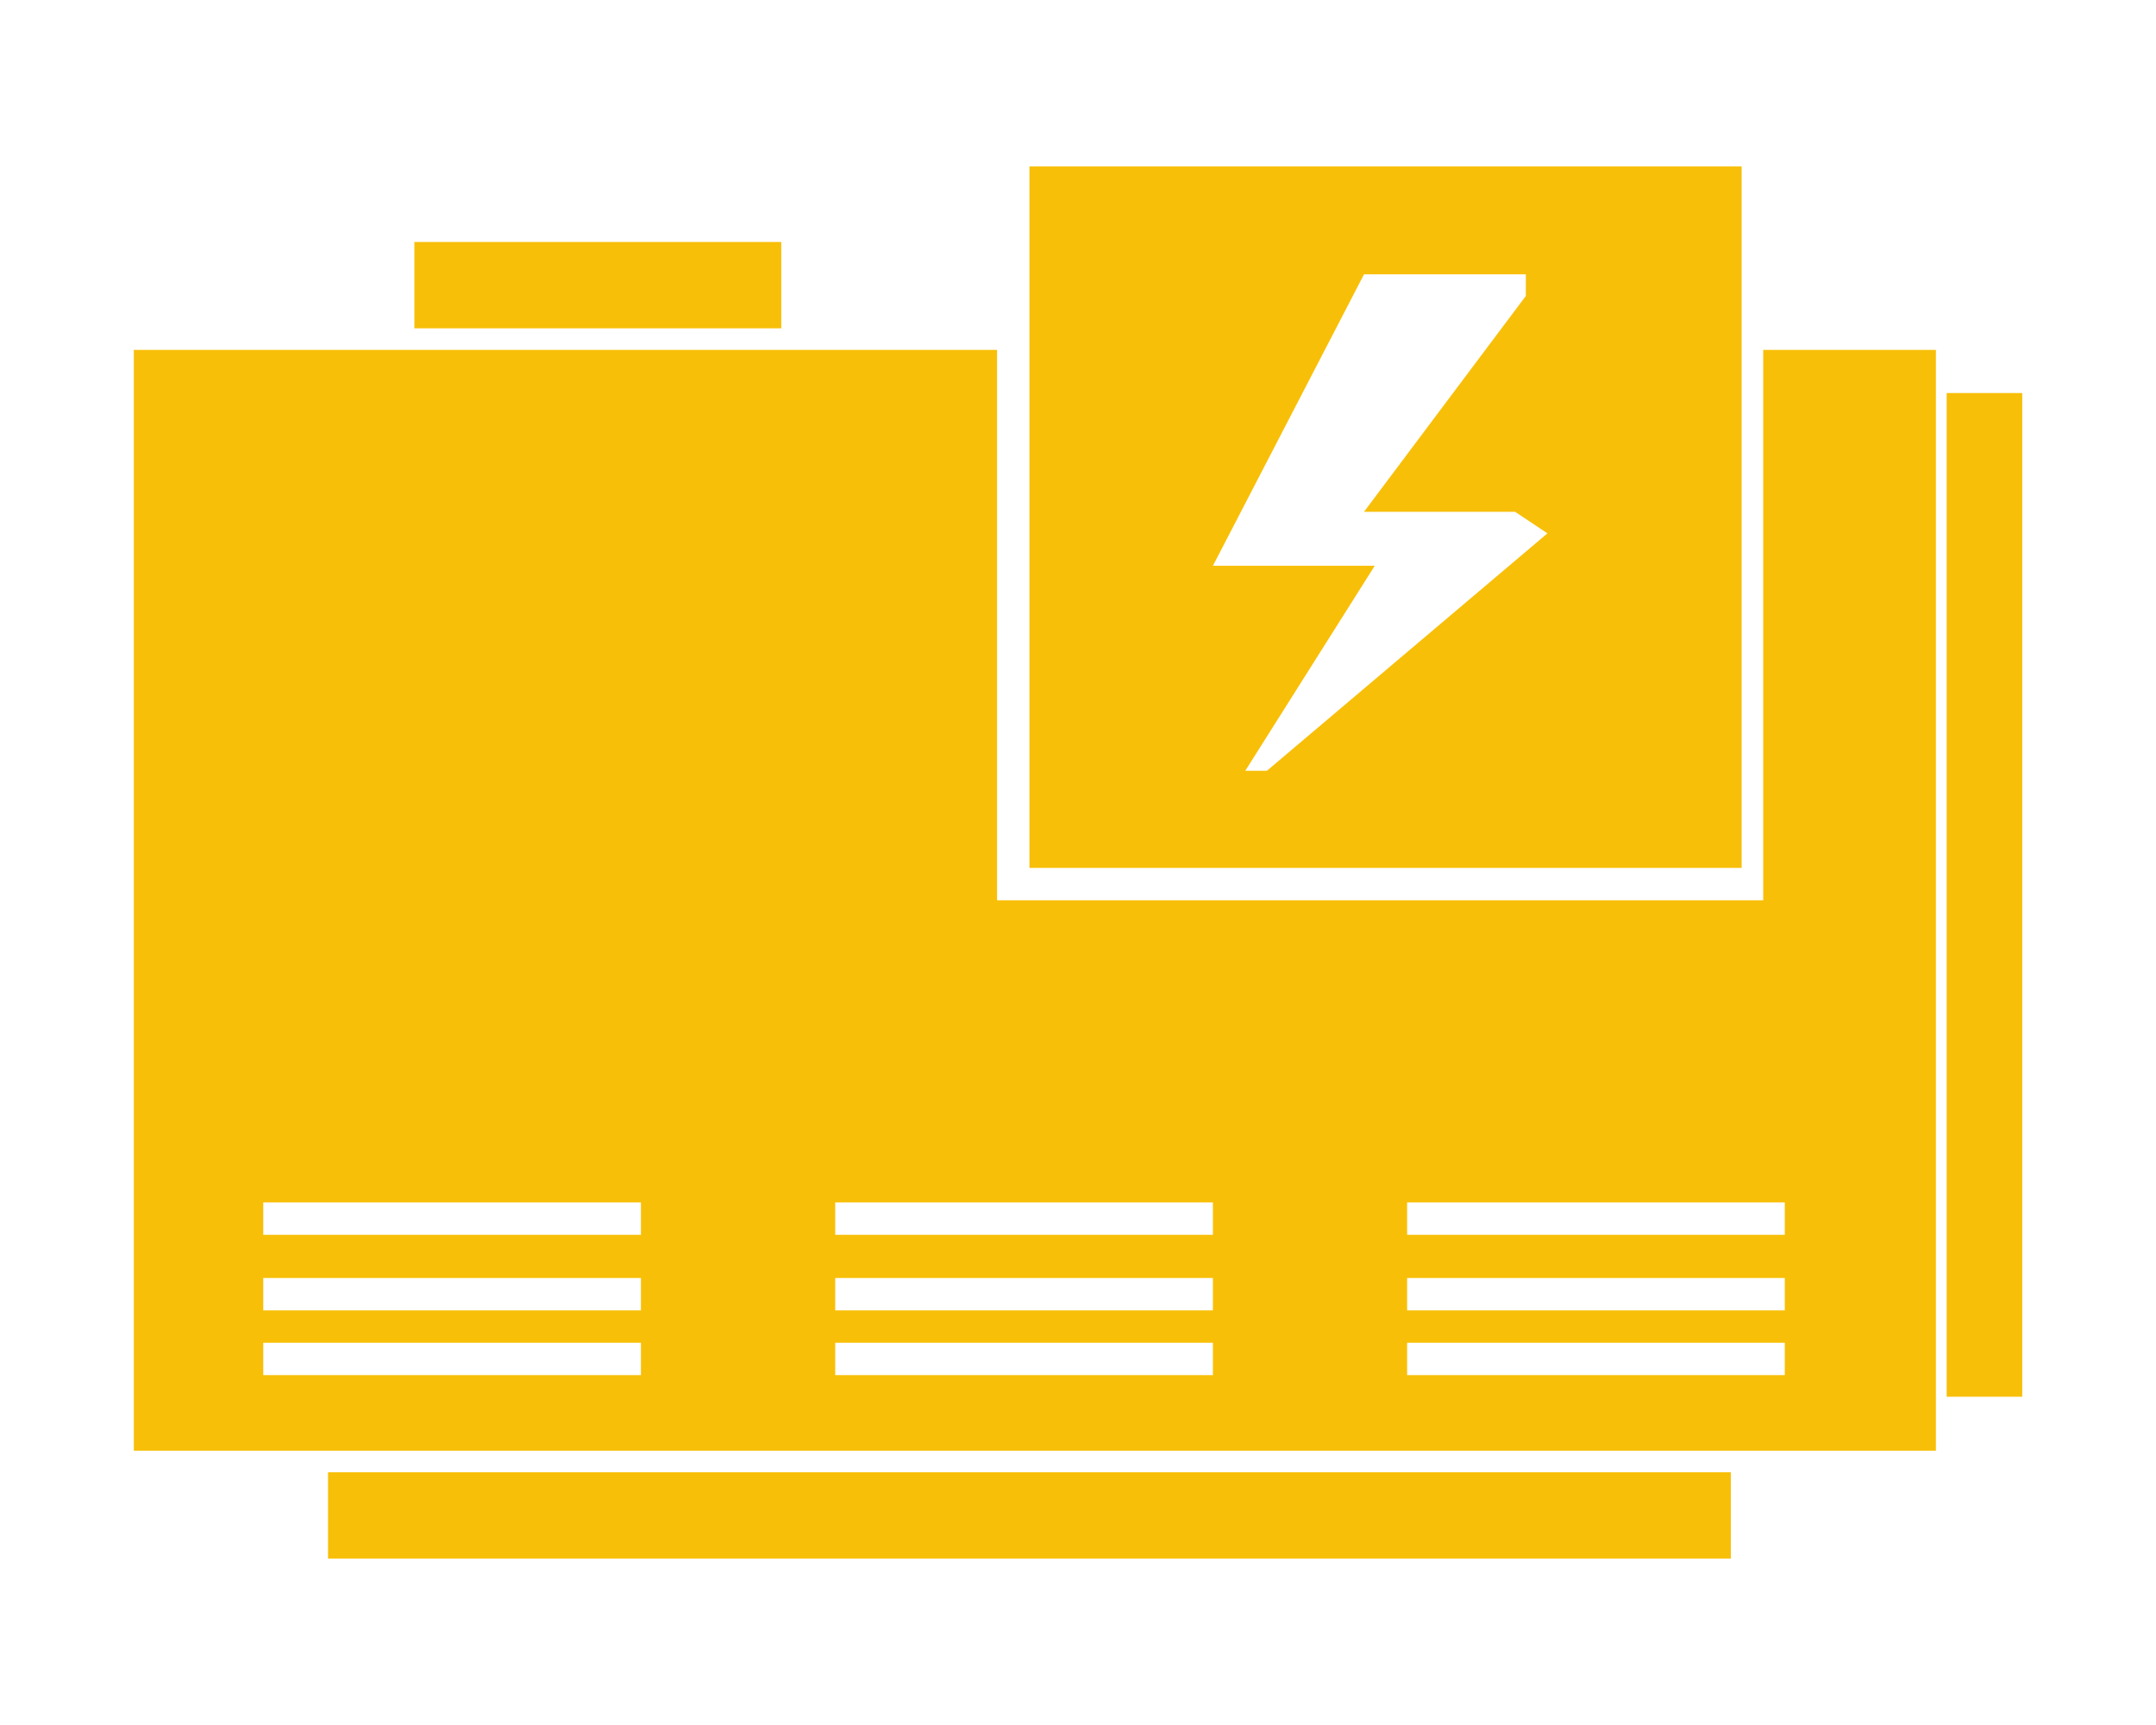
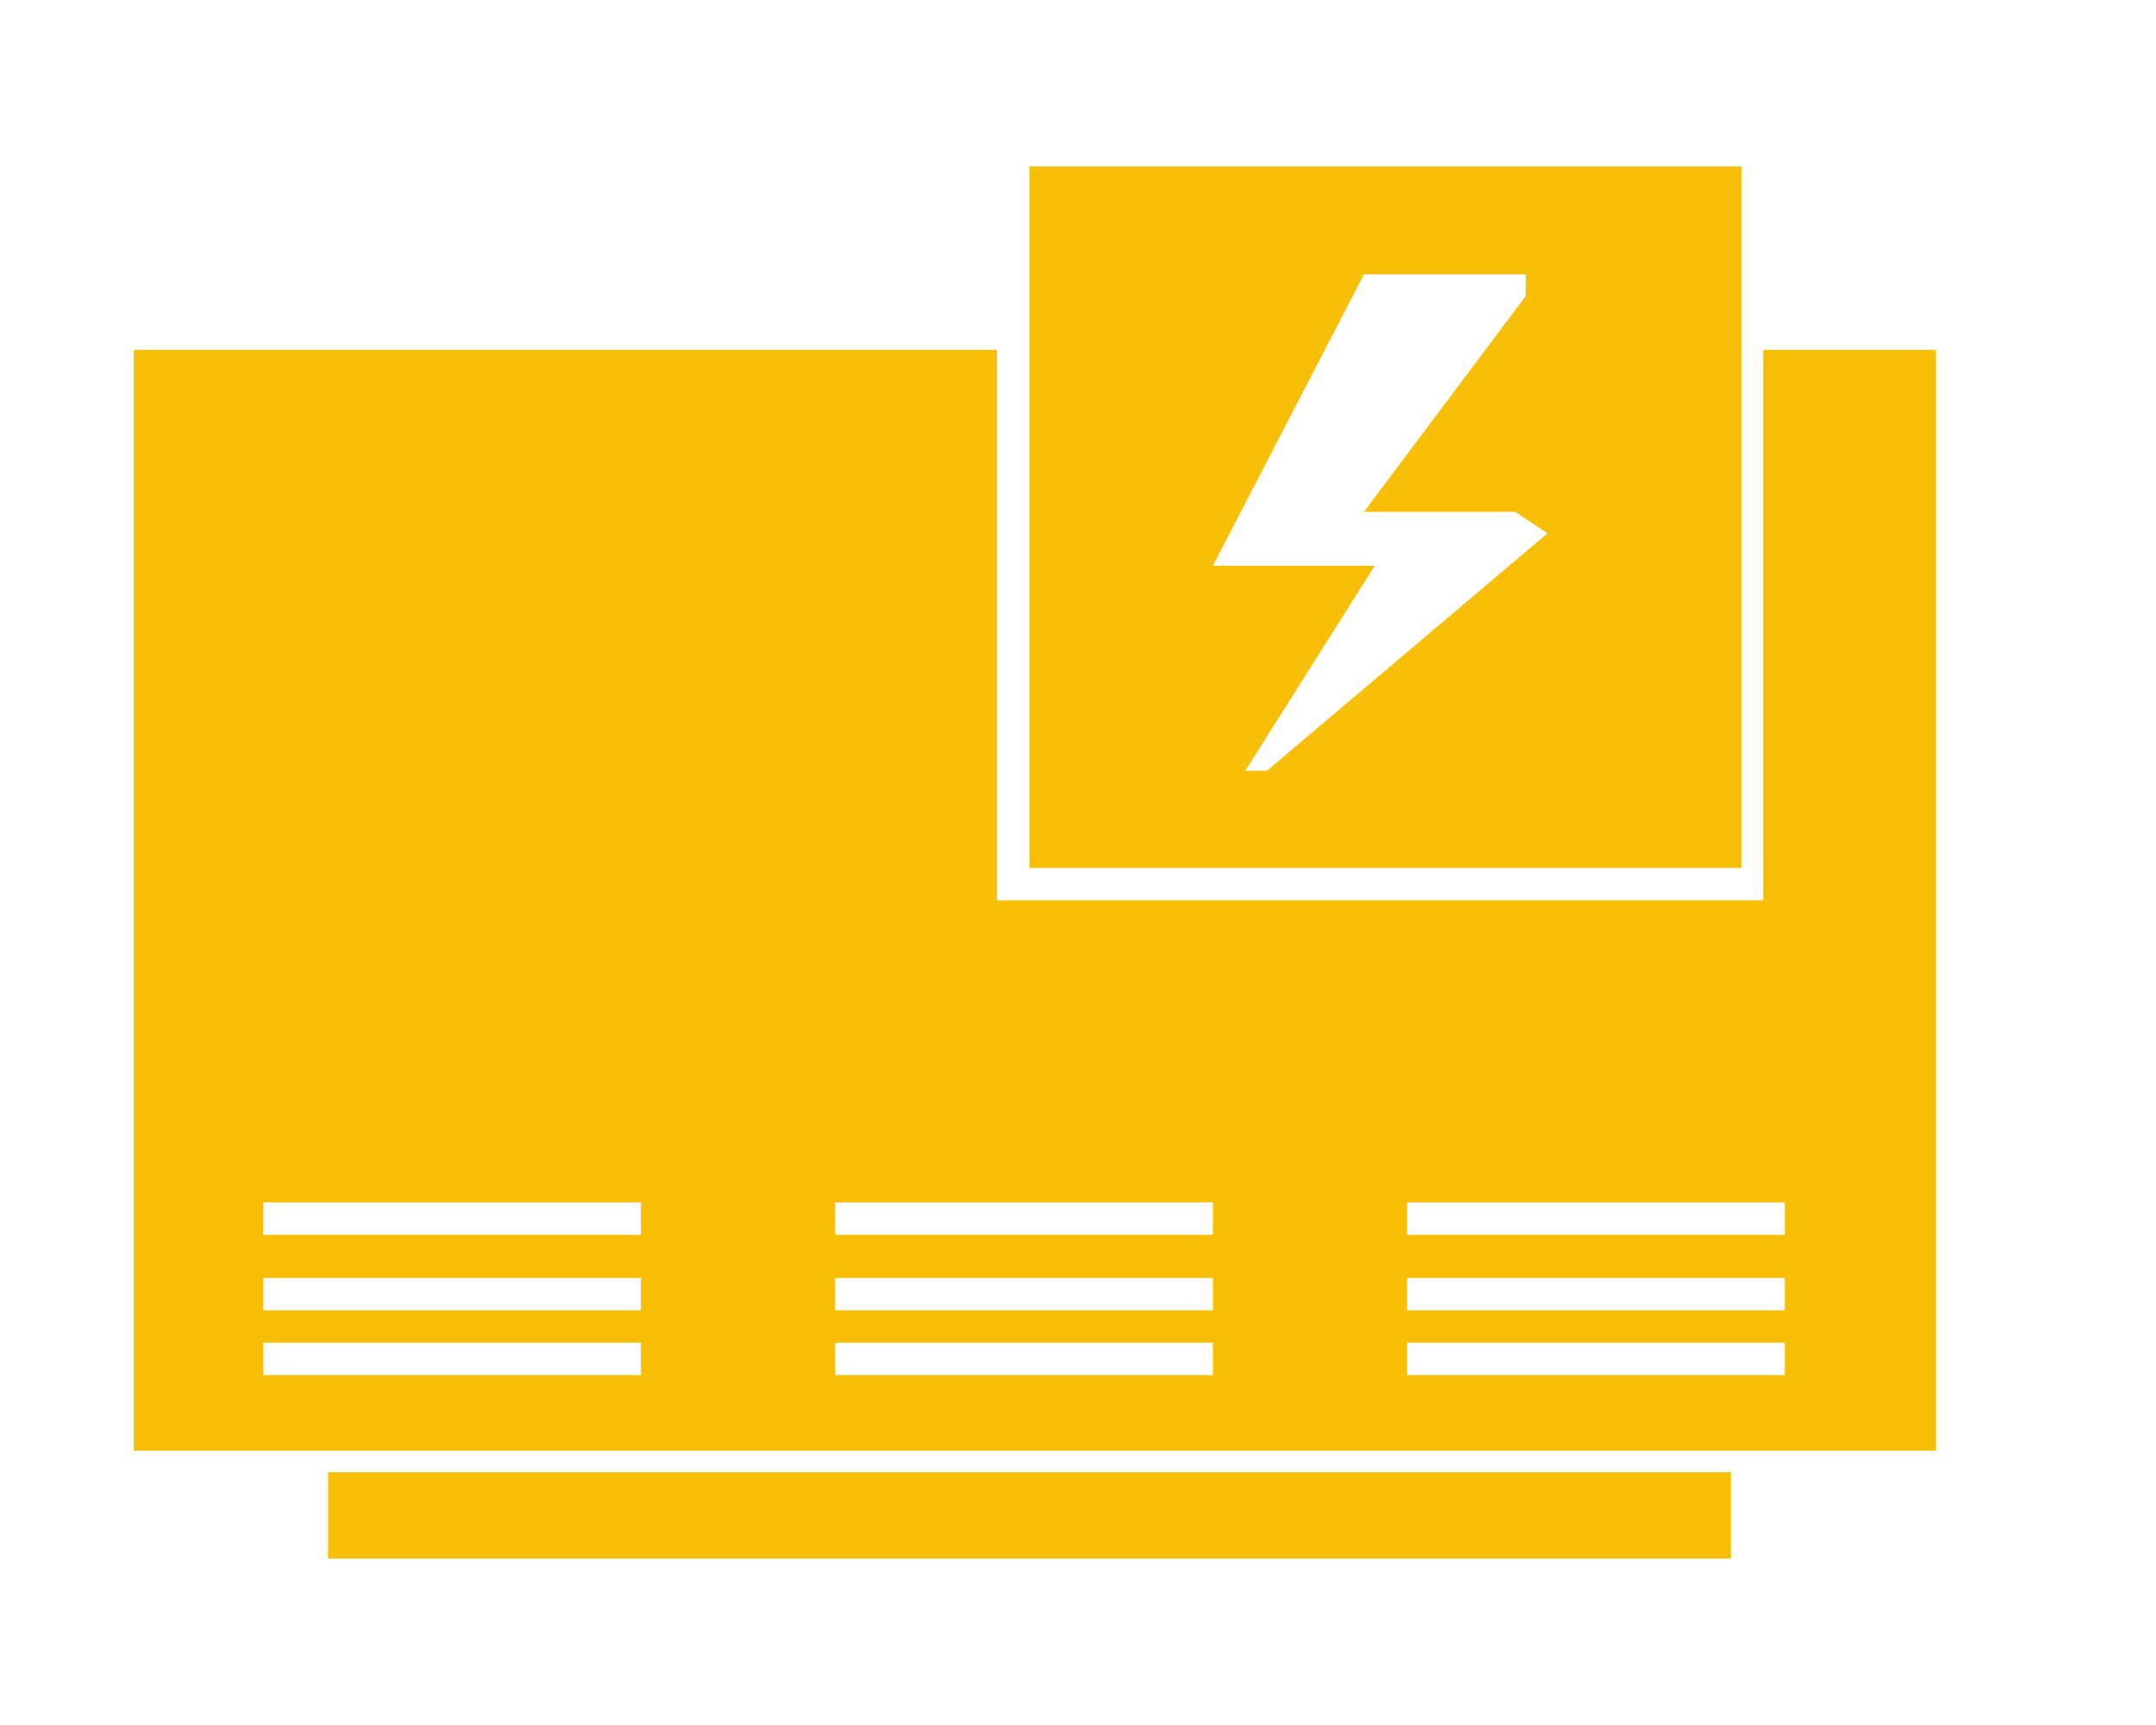
<svg xmlns="http://www.w3.org/2000/svg" id="Capa_2" data-name="Capa 2" viewBox="0 0 460 368">
  <defs>
    <style>      .cls-1 {        fill: #f8bf08;      }    </style>
  </defs>
  <path class="cls-1" d="m219.64,35.5v149.65h151.95V35.5h-151.95Zm50.65,128.93h-4.6l27.63-43.74h-34.53l32.23-62.16h34.53v4.6l-34.53,46.05h32.23l6.91,4.6-59.86,50.65Z" />
  <rect class="cls-1" x="69.99" y="314.08" width="299.3" height="18.42" />
-   <rect class="cls-1" x="88.41" y="51.62" width="78.28" height="18.42" />
-   <rect class="cls-1" x="415.34" y="83.85" width="16.12" height="214.12" />
  <path class="cls-1" d="m376.2,74.64v117.42h-163.47v-117.42H28.55v234.84h384.49V74.64h-36.84Zm-239.44,218.72H56.17v-6.91h80.58v6.91Zm0-13.81H56.17v-6.91h80.58v6.91Zm0-16.12H56.17v-6.91h80.58v6.91Zm122.02,29.93h-80.58v-6.91h80.58v6.91Zm0-13.81h-80.58v-6.91h80.58v6.91Zm0-16.12h-80.58v-6.91h80.58v6.91Zm122.02,29.93h-80.58v-6.91h80.58v6.91Zm0-13.81h-80.58v-6.91h80.58v6.91Zm0-16.12h-80.58v-6.91h80.58v6.91Z" />
</svg>